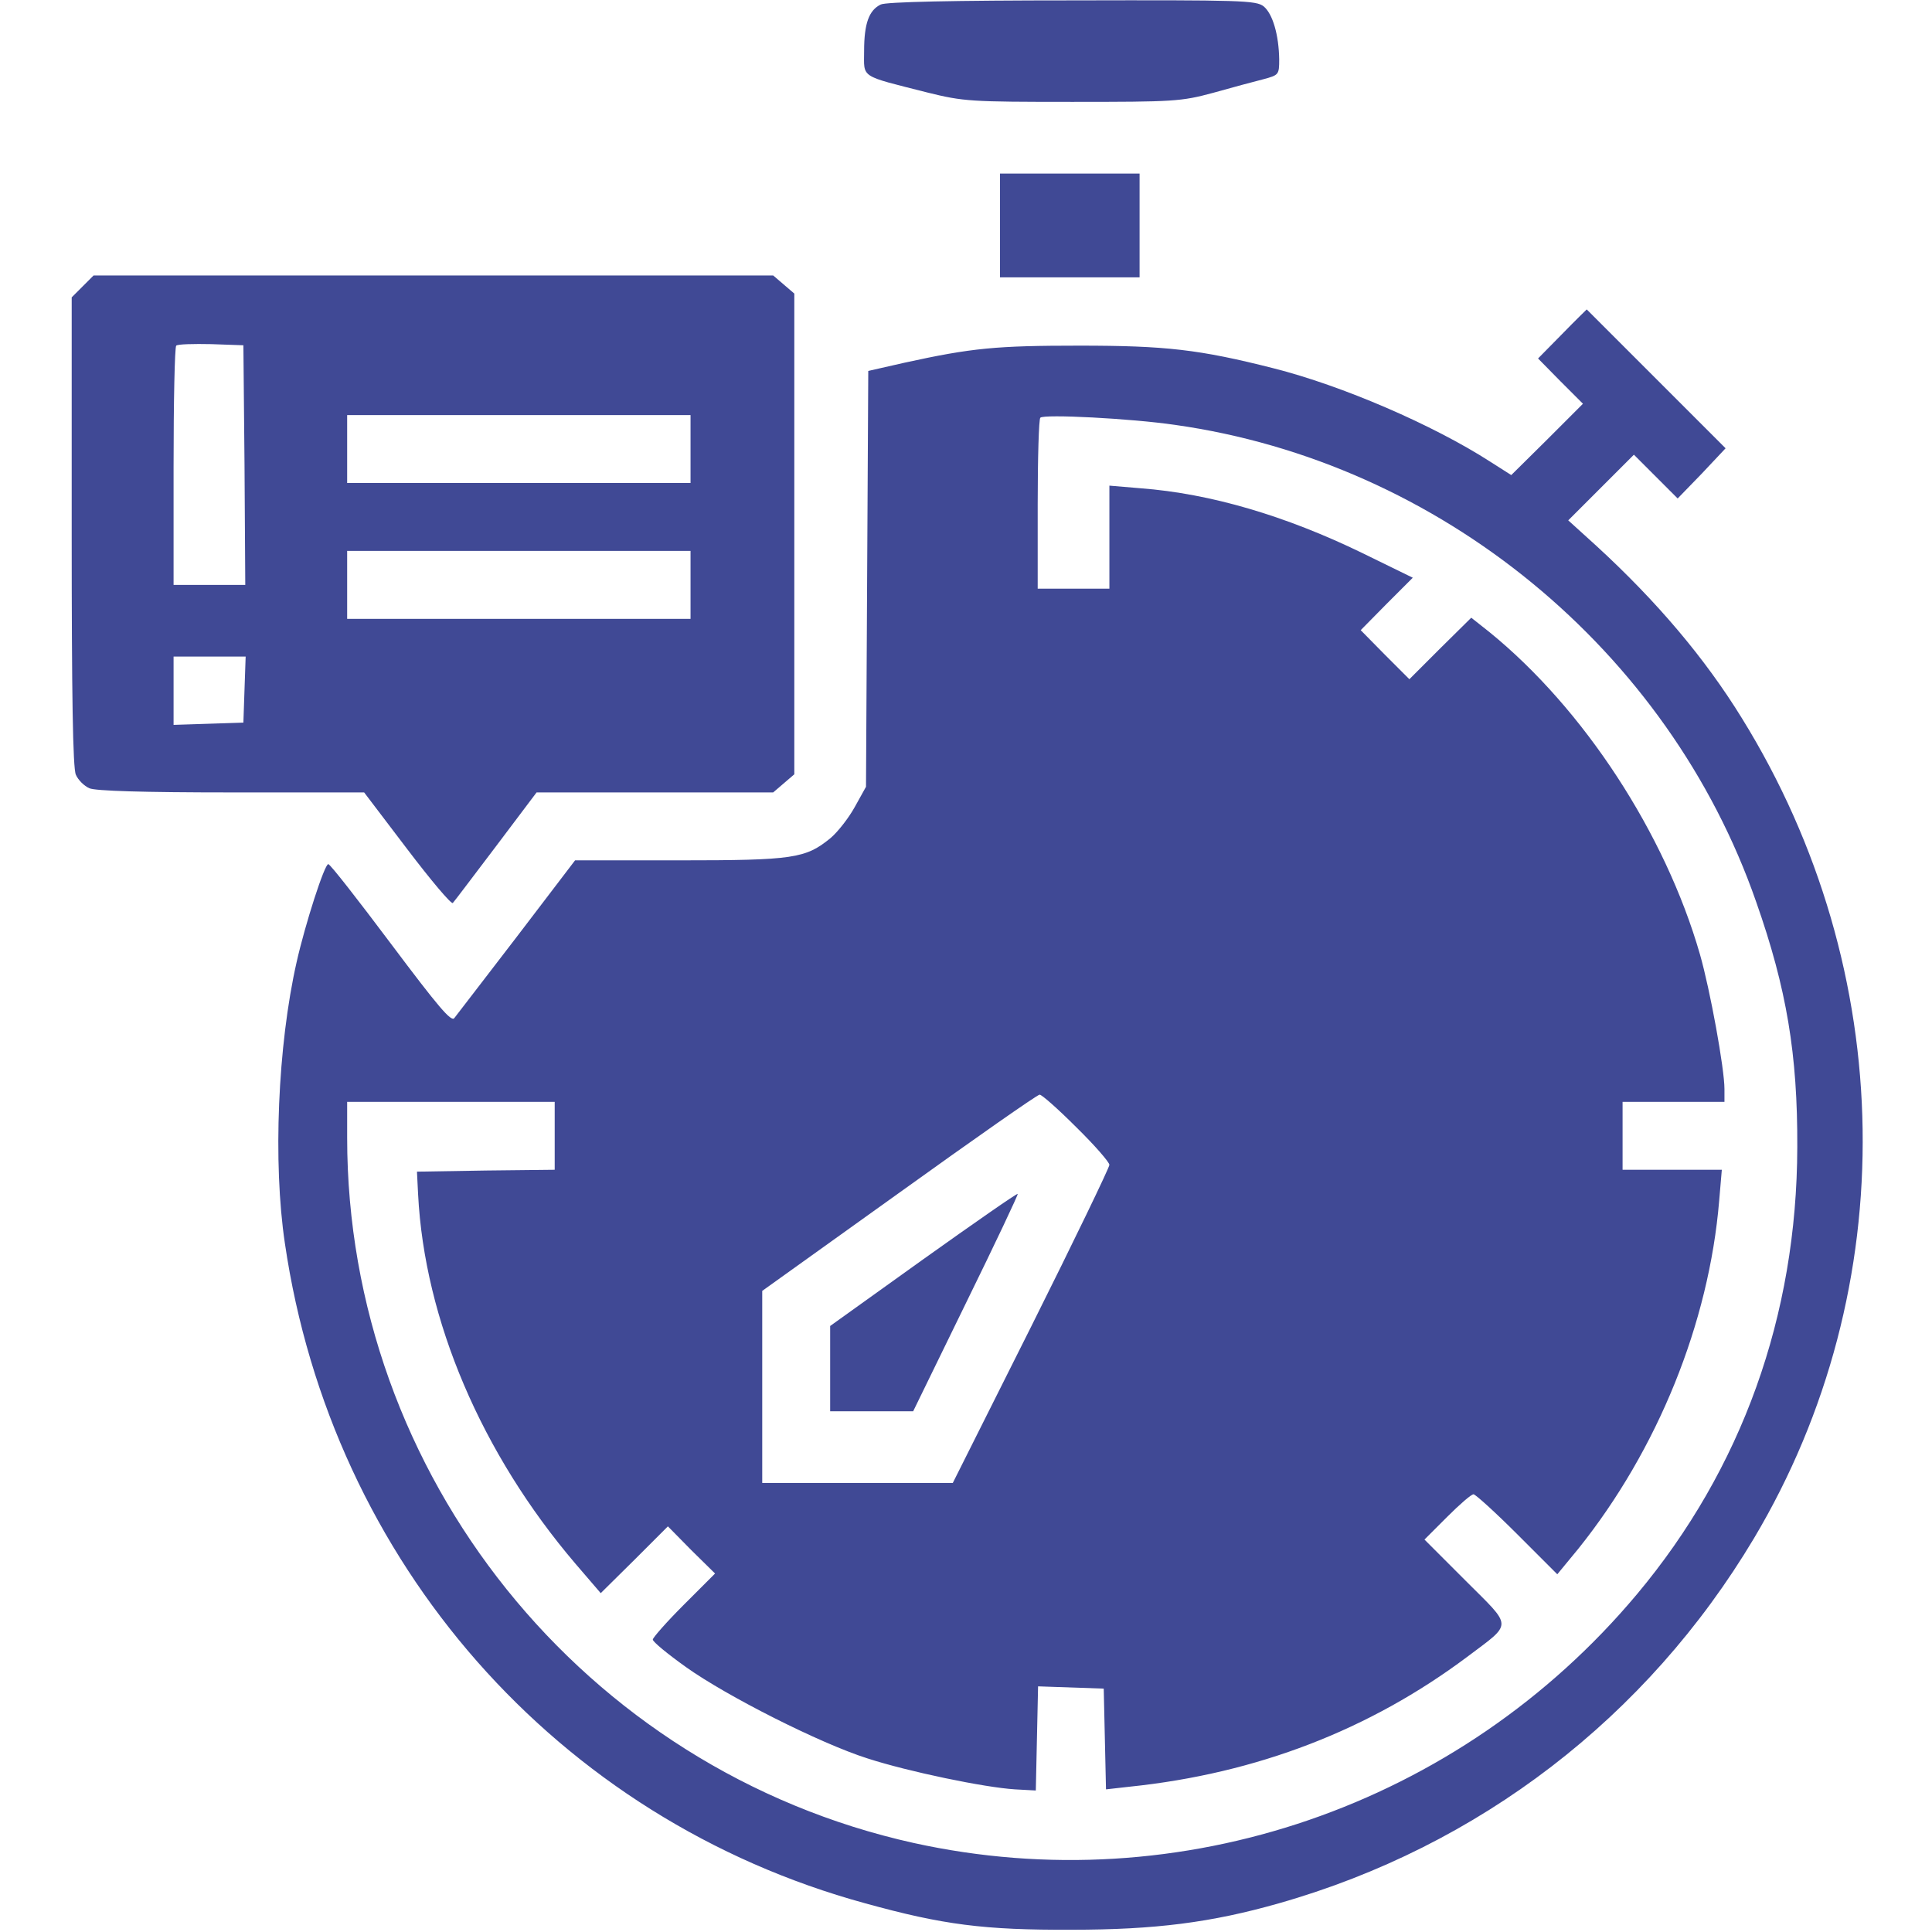
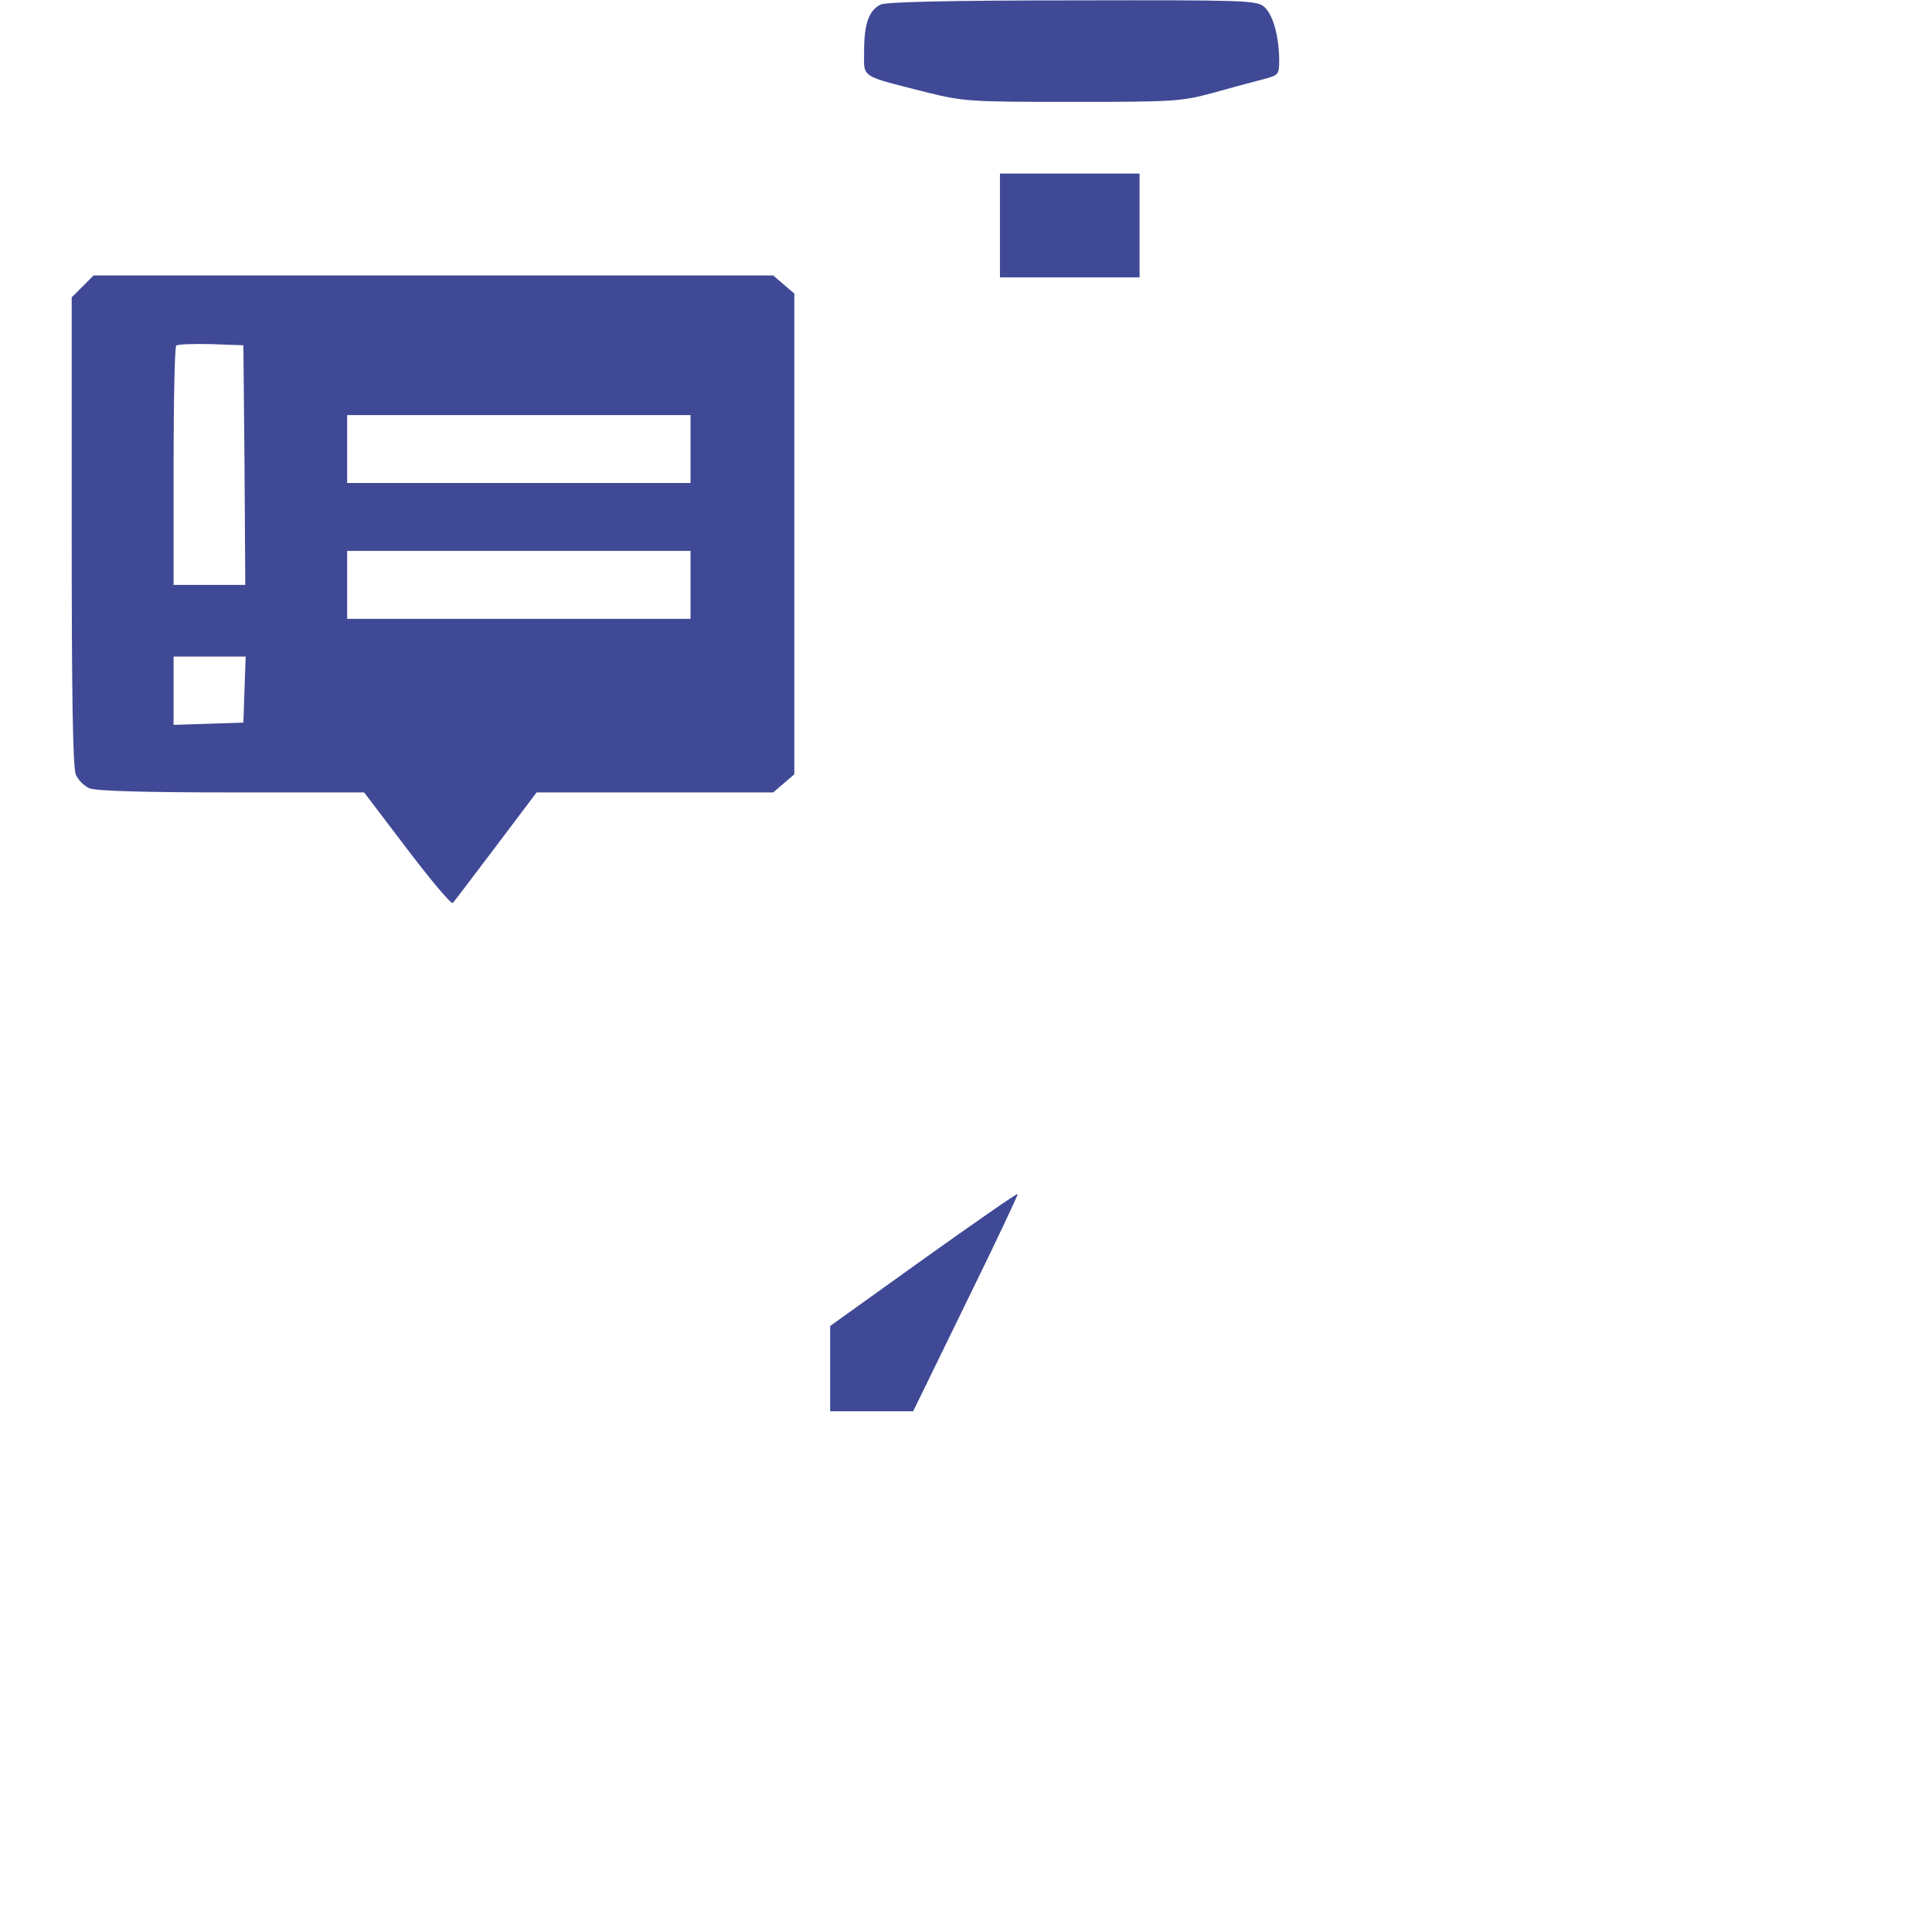
<svg xmlns="http://www.w3.org/2000/svg" version="1.0" width="512pt" height="512pt" viewBox="0 0 512 512" preserveAspectRatio="xMidYMid meet">
  <g transform="translate(0,512) scale(0.1,-0.1)" fill="#404995" stroke="none">
    <path d="M2334 5108 c-31 -15 -44 -50 -44 -123 0 -73 -14 -64 167 -110 97 -24 115 -25 385 -25 268 0 288 1 373 24 50 14 109 30 133 36 41 11 42 12 42 53 -1 64 -17 120 -41 140 -20 16 -59 17 -508 16 -313 0 -494 -4 -507 -11z" />
    <path d="M2650 4523 l0 -138 185 0 185 0 0 138 0 137 -185 0 -185 0 0 -137z" />
    <path d="M219 4361 l-29 -29 0 -621 c0 -433 3 -627 11 -644 6 -14 22 -30 36 -36 16 -7 139 -11 376 -11 l352 0 114 -150 c63 -83 117 -147 121 -143 4 4 55 72 115 151 l107 142 314 0 313 0 28 24 28 24 0 637 0 637 -28 24 -28 24 -900 0 -901 0 -29 -29z m429 -473 l2 -318 -95 0 -95 0 0 313 c0 173 3 317 7 321 4 4 46 5 93 4 l85 -3 3 -317z m1182 42 l0 -90 -455 0 -455 0 0 90 0 90 455 0 455 0 0 -90z m0 -360 l0 -90 -455 0 -455 0 0 90 0 90 455 0 455 0 0 -90z m-1182 -277 l-3 -88 -92 -3 -93 -3 0 91 0 90 95 0 96 0 -3 -87z" />
-     <path d="M4140 4235 l-64 -65 59 -60 60 -60 -95 -95 -95 -94 -55 35 c-152 98 -393 202 -575 248 -197 50 -286 60 -515 60 -219 0 -284 -6 -462 -45 l-97 -22 -3 -551 -3 -551 -30 -54 c-16 -29 -45 -66 -64 -82 -66 -54 -98 -59 -401 -59 l-276 0 -154 -202 c-85 -111 -160 -208 -166 -216 -8 -11 -42 29 -168 197 -87 116 -161 211 -166 211 -10 0 -61 -158 -84 -260 -50 -221 -63 -531 -31 -745 124 -846 722 -1526 1538 -1749 206 -57 315 -71 547 -70 221 0 370 19 549 70 531 151 976 493 1259 967 396 664 383 1504 -32 2174 -98 159 -225 309 -385 456 l-75 68 87 87 87 87 58 -58 58 -58 64 66 63 67 -184 184 c-101 101 -184 184 -184 184 0 0 -30 -29 -65 -65z m-1026 -241 c702 -99 1308 -597 1540 -1264 81 -230 110 -405 109 -650 -1 -447 -147 -853 -425 -1185 -470 -561 -1210 -815 -1917 -659 -874 194 -1501 975 -1501 1869 l0 95 275 0 275 0 0 -90 0 -90 -182 -2 -183 -3 3 -60 c17 -333 168 -687 417 -979 l67 -78 89 88 89 89 62 -63 63 -62 -83 -83 c-45 -45 -82 -87 -82 -92 0 -6 39 -38 88 -73 108 -77 355 -202 481 -242 108 -35 310 -77 391 -82 l55 -3 3 138 3 138 87 -3 87 -3 3 -133 3 -134 62 7 c338 35 637 151 895 344 122 92 122 76 -4 202 l-109 109 60 60 c33 33 64 60 70 60 5 0 58 -48 116 -106 l106 -106 56 68 c210 262 346 598 373 922 l7 82 -132 0 -131 0 0 90 0 90 135 0 135 0 0 34 c0 54 -38 263 -65 357 -92 320 -308 651 -558 854 l-48 38 -82 -81 -82 -82 -65 65 -64 65 69 70 69 69 -135 66 c-202 98 -401 157 -586 171 l-83 7 0 -137 0 -136 -95 0 -95 0 0 223 c0 123 3 227 7 230 9 10 241 -2 357 -19z m-262 -1861 c49 -48 88 -93 88 -100 0 -7 -93 -200 -207 -428 l-208 -415 -252 0 -253 0 0 255 0 254 363 260 c199 143 366 260 372 260 5 1 49 -38 97 -86z" />
    <path d="M2447 1783 l-247 -177 0 -113 0 -113 110 0 110 0 140 287 c77 157 139 288 137 289 -2 2 -114 -76 -250 -173z" />
  </g>
</svg>